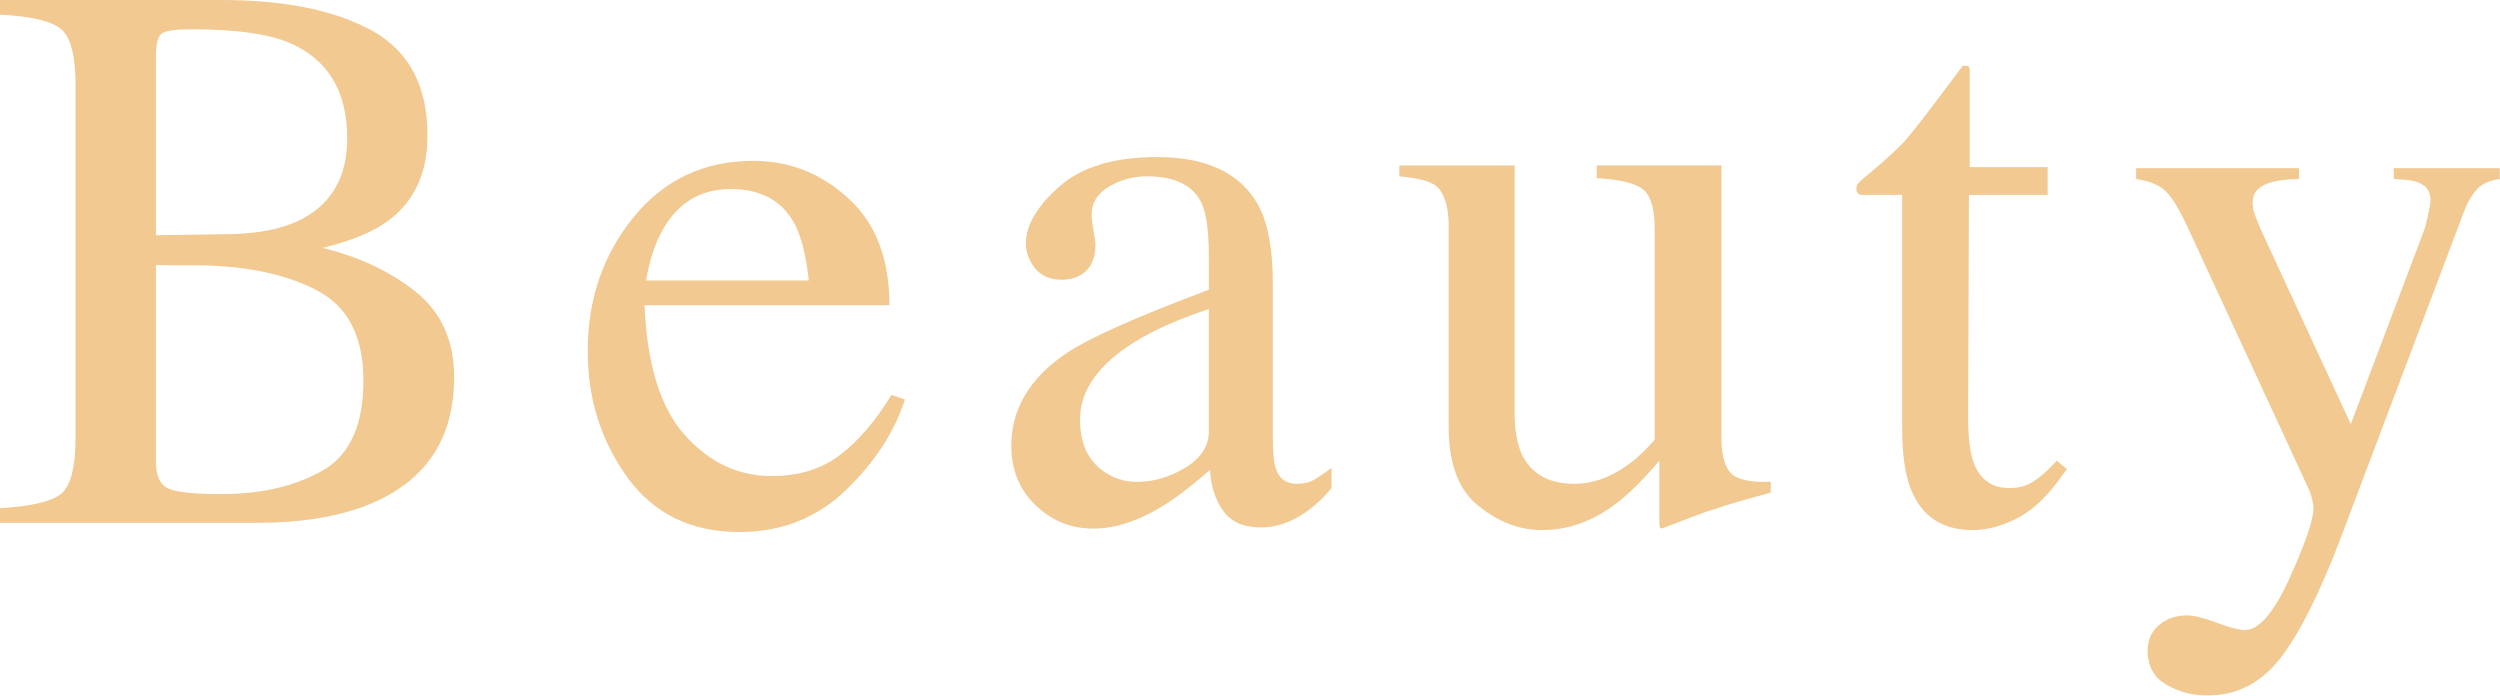
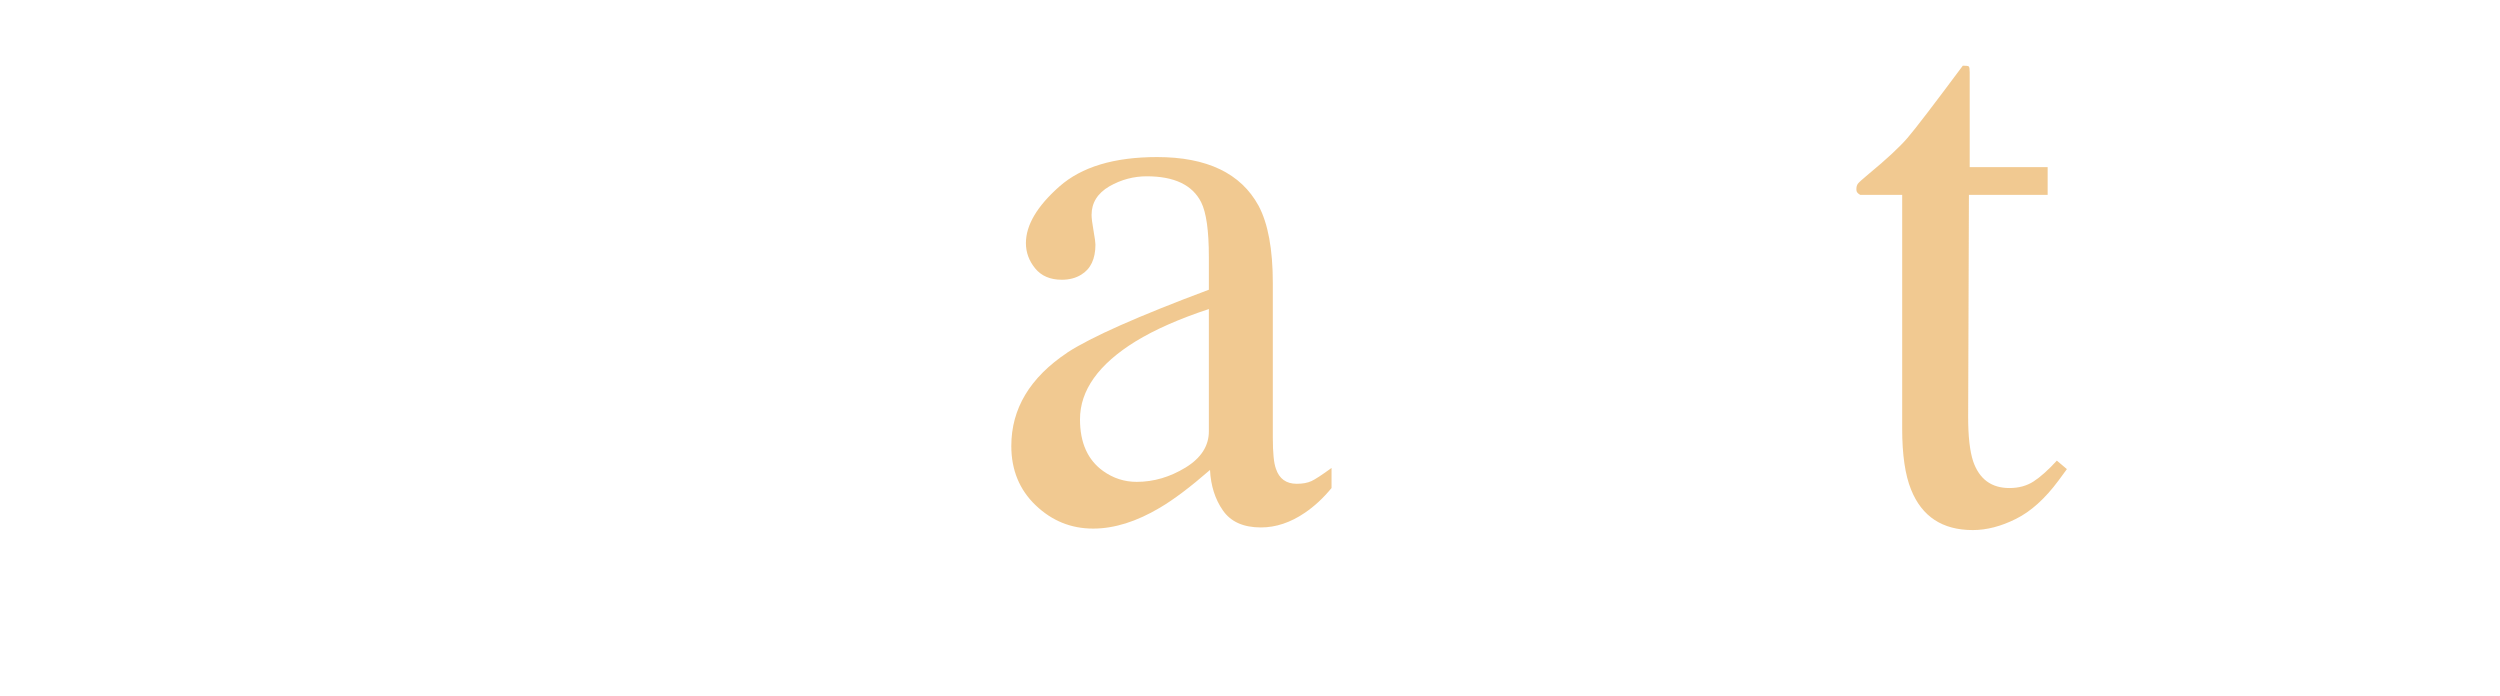
<svg xmlns="http://www.w3.org/2000/svg" id="_レイヤー_2" data-name="レイヤー 2" viewBox="0 0 323.59 90.04">
  <defs>
    <style>
      .cls-1 {
        opacity: .5;
      }

      .cls-2 {
        fill: #e39423;
        stroke-width: 0px;
      }
    </style>
  </defs>
  <g id="text">
    <g class="cls-1">
      <g>
-         <path class="cls-2" d="m0,65.77c4.11-.23,6.76-.87,7.97-1.91,1.21-1.04,1.81-3.47,1.81-7.28V11.09c0-3.76-.6-6.18-1.81-7.27-1.21-1.08-3.87-1.72-7.97-1.92V0h28.64c8.18,0,14.68,1.32,19.48,3.95,4.81,2.63,7.21,7.16,7.21,13.59,0,4.83-1.68,8.5-5.04,11-1.9,1.43-4.74,2.62-8.54,3.55,4.69,1.13,8.71,3.02,12.04,5.66,3.33,2.65,4.99,6.35,4.99,11.1,0,7.98-3.69,13.47-11.08,16.47-3.89,1.56-8.68,2.35-14.37,2.35H0v-1.9ZM38.45,28.66c4.33-2,6.49-5.59,6.49-10.76,0-6.1-2.5-10.22-7.49-12.36-2.76-1.17-6.96-1.75-12.58-1.75-2.13,0-3.45.18-3.94.55s-.75,1.37-.75,3v23.11l9.74-.15c3.43-.07,6.27-.62,8.54-1.65Zm3.3,32.26c3.53-2.03,5.29-5.93,5.29-11.69s-2.06-9.64-6.19-11.74c-4.13-2.1-9.39-3.15-15.78-3.15h-2.97c-.42,0-1.06-.02-1.92-.05v25.47c0,1.77.5,2.91,1.5,3.42,1,.52,3.31.77,6.94.77,5.23,0,9.6-1.02,13.13-3.05Z" />
-         <path class="cls-2" d="m109.84,25.69c3.53,3.25,5.29,7.85,5.29,13.81h-31.71c.33,7.71,2.08,13.32,5.24,16.84,3.16,3.52,6.91,5.28,11.24,5.28,3.5,0,6.44-.91,8.84-2.74,2.4-1.83,4.61-4.42,6.64-7.77l1.75.6c-1.37,4.24-3.92,8.15-7.67,11.75-3.75,3.6-8.33,5.4-13.76,5.4-6.26,0-11.09-2.36-14.51-7.09-3.41-4.73-5.12-10.17-5.12-16.33,0-6.69,1.98-12.47,5.94-17.33,3.96-4.86,9.12-7.29,15.48-7.29,4.69,0,8.81,1.62,12.33,4.87Zm-23.92,3.82c-1.07,1.8-1.83,4.06-2.3,6.79h21.07c-.37-3.33-1-5.81-1.9-7.44-1.63-2.93-4.36-4.39-8.19-4.39s-6.69,1.68-8.69,5.04Z" />
        <path class="cls-2" d="m138.14,45.64c3.06-2,9.17-4.71,18.33-8.14v-4.24c0-3.4-.33-5.76-1-7.09-1.13-2.23-3.48-3.35-7.04-3.35-1.7,0-3.31.43-4.84,1.3-1.53.9-2.3,2.13-2.3,3.7,0,.4.08,1.07.25,2.02.17.95.25,1.56.25,1.82,0,1.86-.62,3.16-1.85,3.9-.7.43-1.53.65-2.5.65-1.5,0-2.65-.49-3.45-1.47-.8-.98-1.2-2.07-1.2-3.27,0-2.33,1.44-4.77,4.32-7.32,2.88-2.55,7.1-3.82,12.66-3.82,6.46,0,10.84,2.1,13.13,6.29,1.23,2.3,1.85,5.64,1.85,10.04v20.02c0,1.93.13,3.26.4,3.99.43,1.3,1.33,1.95,2.7,1.95.77,0,1.4-.12,1.9-.35.5-.23,1.36-.8,2.6-1.7v2.6c-1.07,1.3-2.21,2.36-3.45,3.2-1.86,1.27-3.76,1.9-5.69,1.9-2.26,0-3.9-.73-4.92-2.2-1.02-1.46-1.57-3.21-1.67-5.24-2.53,2.2-4.69,3.83-6.49,4.89-3.03,1.8-5.91,2.7-8.64,2.7-2.86,0-5.34-1.01-7.44-3.02-2.1-2.01-3.15-4.57-3.15-7.67,0-4.83,2.41-8.86,7.24-12.08Zm18.33-5.64c-3.83,1.27-6.99,2.66-9.49,4.19-4.79,2.96-7.19,6.33-7.19,10.09,0,3.03,1,5.26,3,6.69,1.3.93,2.75,1.4,4.34,1.4,2.2,0,4.3-.62,6.32-1.85,2.01-1.23,3.02-2.8,3.02-4.69v-15.83Z" />
-         <path class="cls-2" d="m196.04,21.42v31.96c0,2.26.32,4.08.95,5.44,1.23,2.53,3.5,3.8,6.79,3.8,2.26,0,4.48-.75,6.64-2.25,1.23-.83,2.48-1.98,3.75-3.45v-27.37c0-2.56-.5-4.24-1.5-5.04-1-.8-3-1.28-5.99-1.45v-1.65h16.13v35.16c0,2.26.41,3.82,1.22,4.67.82.85,2.54,1.22,5.17,1.12v1.4c-1.83.5-3.18.87-4.04,1.12-.87.25-2.31.71-4.34,1.37-.87.3-2.76,1.02-5.69,2.15-.17,0-.27-.07-.3-.22-.03-.15-.05-.32-.05-.52v-8.04c-2.26,2.7-4.33,4.69-6.19,5.99-2.83,2-5.83,3-8.99,3-2.9,0-5.63-1.03-8.19-3.1-2.6-2.03-3.9-5.45-3.9-10.25v-25.95c0-2.64-.57-4.41-1.7-5.3-.73-.56-2.3-.96-4.69-1.19v-1.4h14.93Z" />
        <path class="cls-2" d="m265.04,21.62v3.6h-10.19l-.1,28.76c0,2.53.22,4.44.65,5.74.8,2.3,2.36,3.45,4.69,3.45,1.2,0,2.24-.28,3.12-.85.88-.57,1.89-1.46,3.02-2.7l1.3,1.1-1.1,1.5c-1.73,2.33-3.56,3.98-5.49,4.94-1.93.97-3.8,1.45-5.59,1.45-3.93,0-6.59-1.75-7.99-5.24-.77-1.9-1.15-4.53-1.15-7.89v-30.26h-5.44c-.17-.1-.29-.2-.37-.3-.08-.1-.12-.23-.12-.4,0-.33.07-.59.22-.77.15-.18.62-.61,1.42-1.27,2.3-1.9,3.95-3.44,4.97-4.62,1.02-1.18,3.4-4.3,7.17-9.36.43,0,.69.03.77.1.08.07.12.32.12.75v12.28h10.09Z" />
-         <path class="cls-2" d="m276.5,21.77h21.07v1.4c-1.67.03-2.9.19-3.7.46-1.53.44-2.3,1.31-2.3,2.6,0,.48.08.96.25,1.46.17.49.47,1.23.9,2.22l11.56,24.99,9.52-25.19c.1-.27.26-.89.47-1.84.22-.95.32-1.6.32-1.94,0-.89-.3-1.53-.9-1.94-.6-.41-1.37-.65-2.3-.72l-1.55-.1v-1.4h13.73v1.4c-1.37.17-2.39.65-3.07,1.44-.68.79-1.27,1.89-1.77,3.3l-15.73,41.65c-2.73,7.19-5.34,12.4-7.84,15.63-2.5,3.23-5.66,4.84-9.49,4.84-1.87,0-3.61-.47-5.24-1.4-1.63-.93-2.45-2.41-2.45-4.44,0-1.33.48-2.42,1.46-3.27.97-.85,2.19-1.27,3.67-1.27.85,0,2.13.32,3.82.95,1.69.63,2.9.95,3.63.95,1.84,0,3.78-2.26,5.82-6.78,2.04-4.52,3.06-7.51,3.06-8.95,0-.3-.05-.66-.14-1.09-.1-.43-.21-.81-.33-1.14l-15.74-34.03c-1.13-2.46-2.12-4.09-2.97-4.87-.85-.78-2.11-1.29-3.77-1.52v-1.4Z" />
      </g>
    </g>
  </g>
</svg>